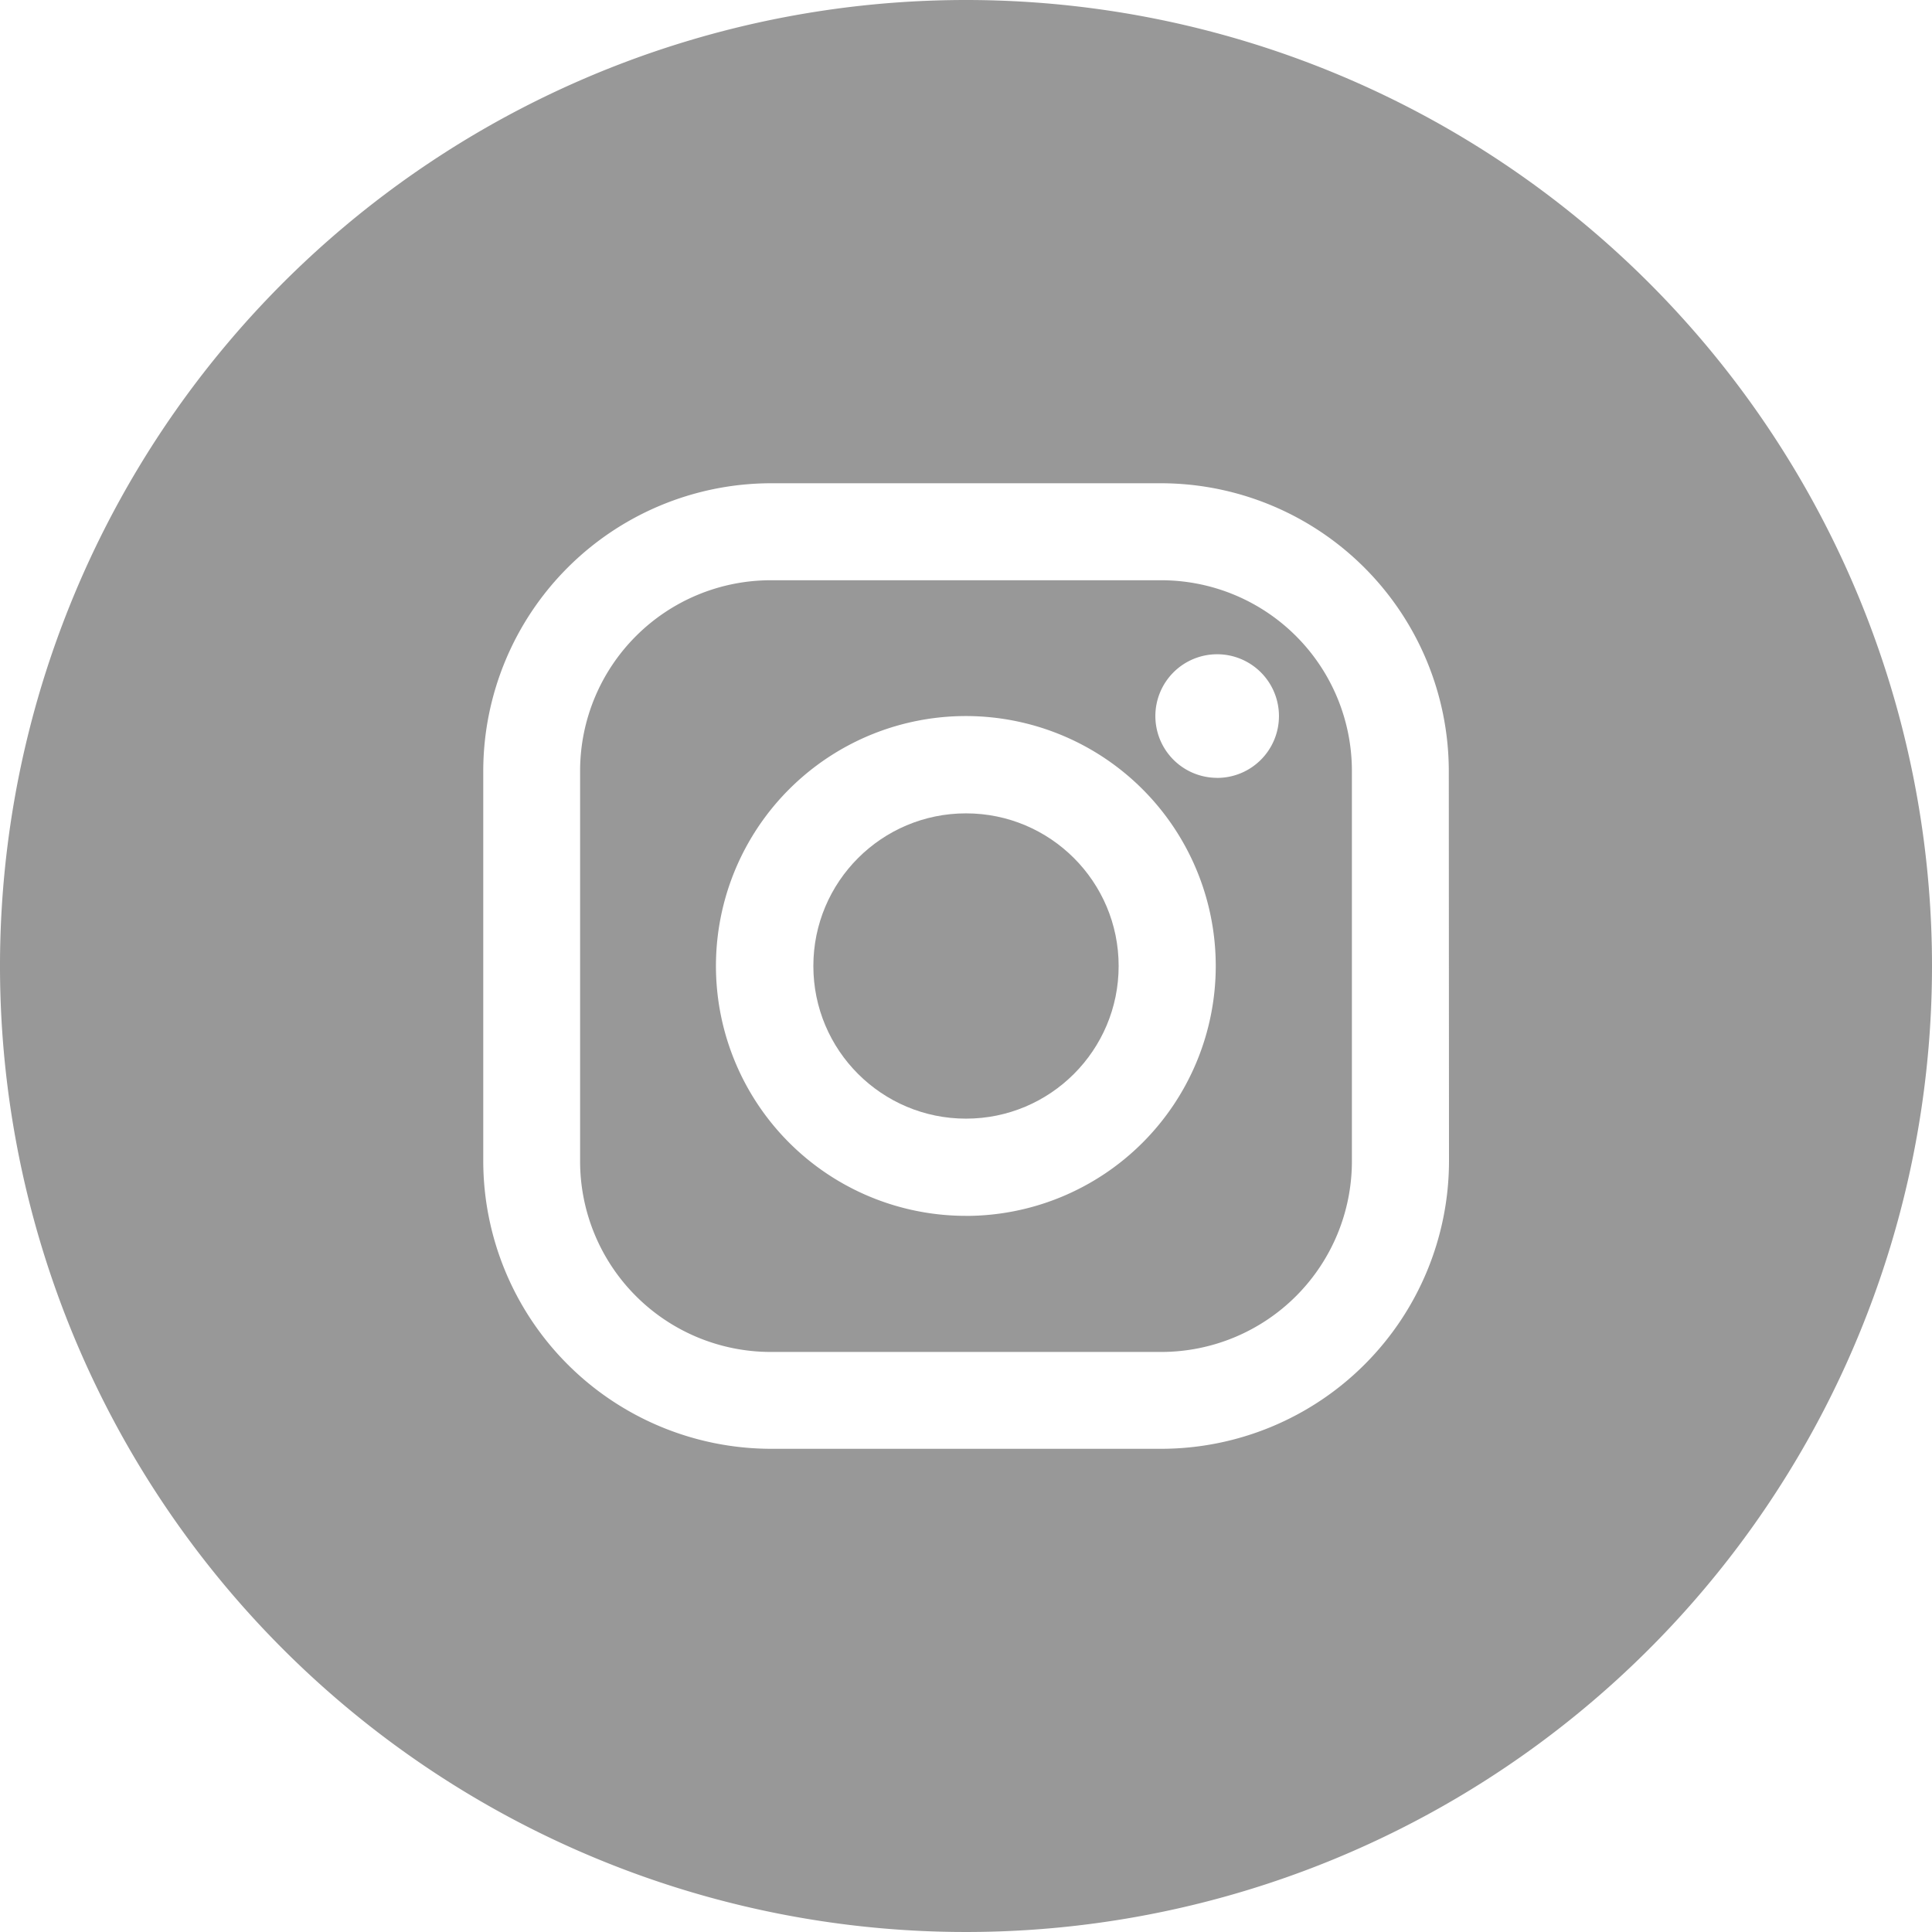
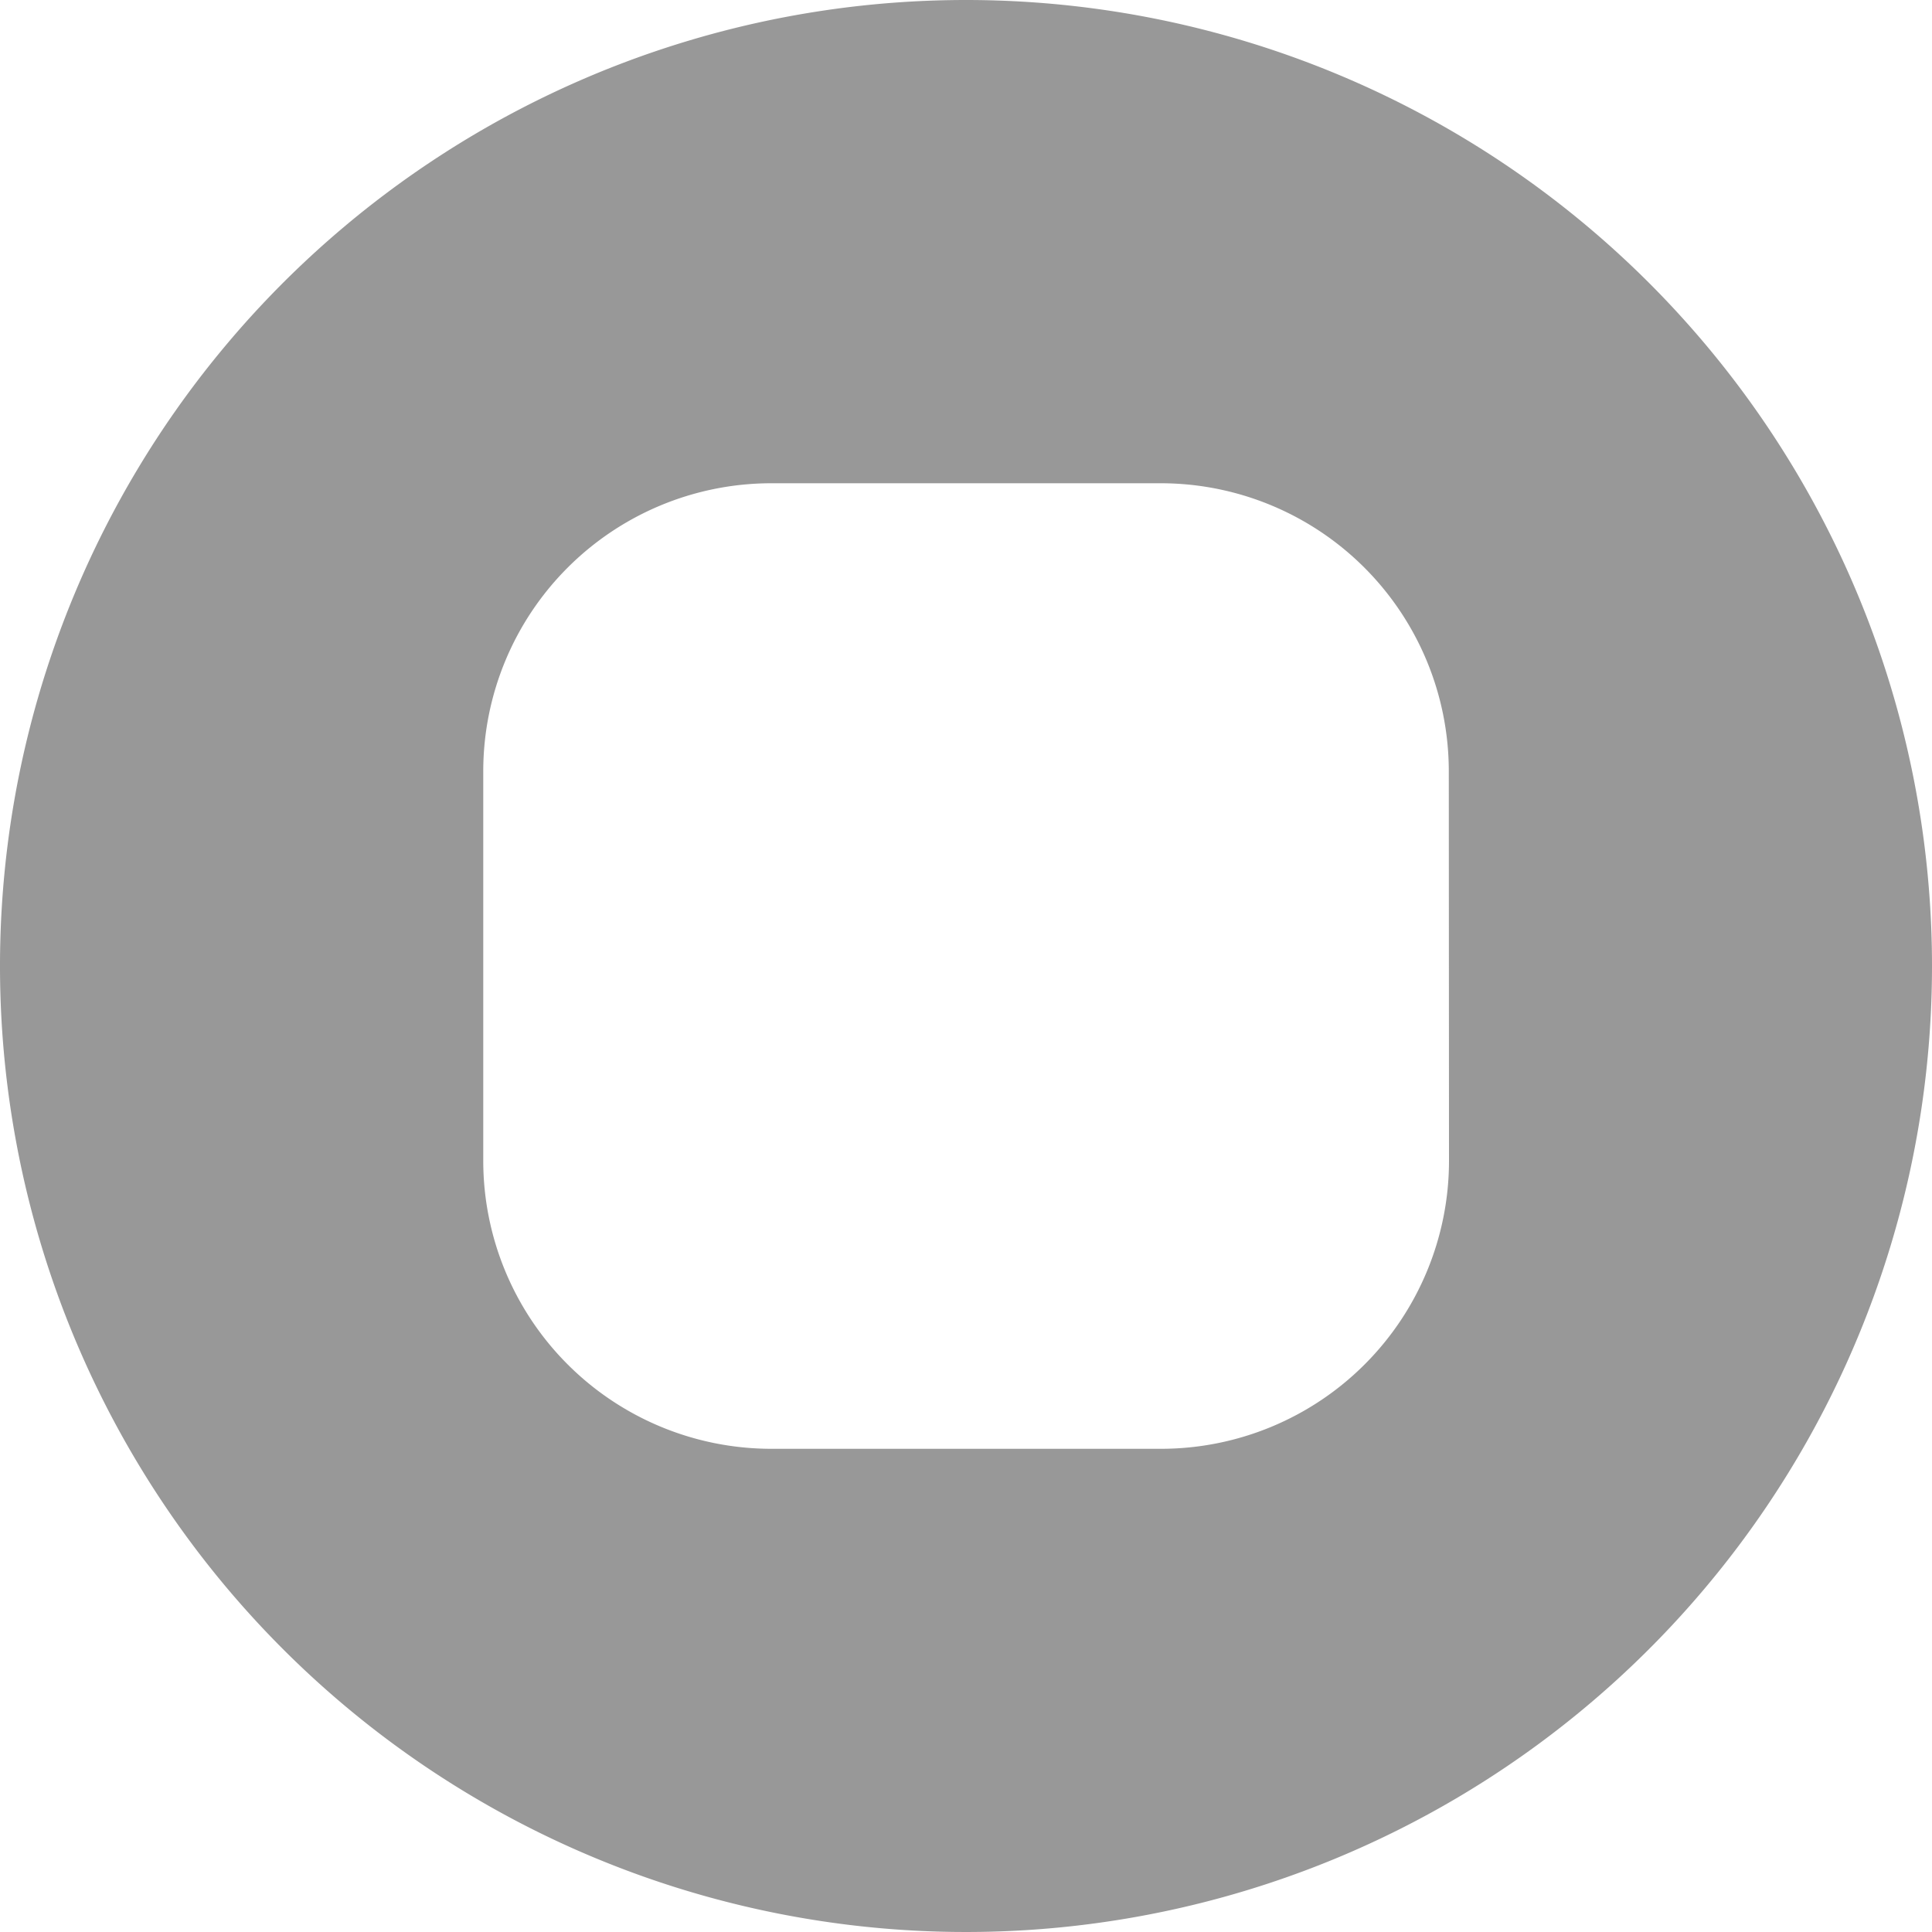
<svg xmlns="http://www.w3.org/2000/svg" width="38.3" height="38.3" viewBox="0 0 38.3 38.3">
  <g transform="translate(0)">
    <g transform="translate(0)">
-       <ellipse cx="3.026" cy="3.026" rx="3.026" ry="3.026" transform="translate(16.124 16.124)" fill="#989898" />
-       <path d="M57.16,45.65H49.42a3.78,3.78,0,0,0-3.78,3.78v7.738a3.78,3.78,0,0,0,3.78,3.78H57.16a3.78,3.78,0,0,0,3.78-3.78V49.427a3.78,3.78,0,0,0-3.78-3.777Zm-3.87,12.6A4.954,4.954,0,1,1,58.241,53.3,4.954,4.954,0,0,1,53.29,58.251Zm4.982-8.683a1.225,1.225,0,1,1,1.222-1.222A1.225,1.225,0,0,1,58.272,49.568Z" transform="translate(-34.14 -34.147)" fill="#989898" />
      <path d="M19.15,0A19.15,19.15,0,1,0,38.3,19.15,19.15,19.15,0,0,0,19.15,0Zm9.575,23.021a5.71,5.71,0,0,1-5.7,5.7H15.28a5.712,5.712,0,0,1-5.7-5.7V15.28a5.712,5.712,0,0,1,5.7-5.7h7.741a5.712,5.712,0,0,1,5.7,5.7Z" fill="#989898" />
    </g>
  </g>
</svg>